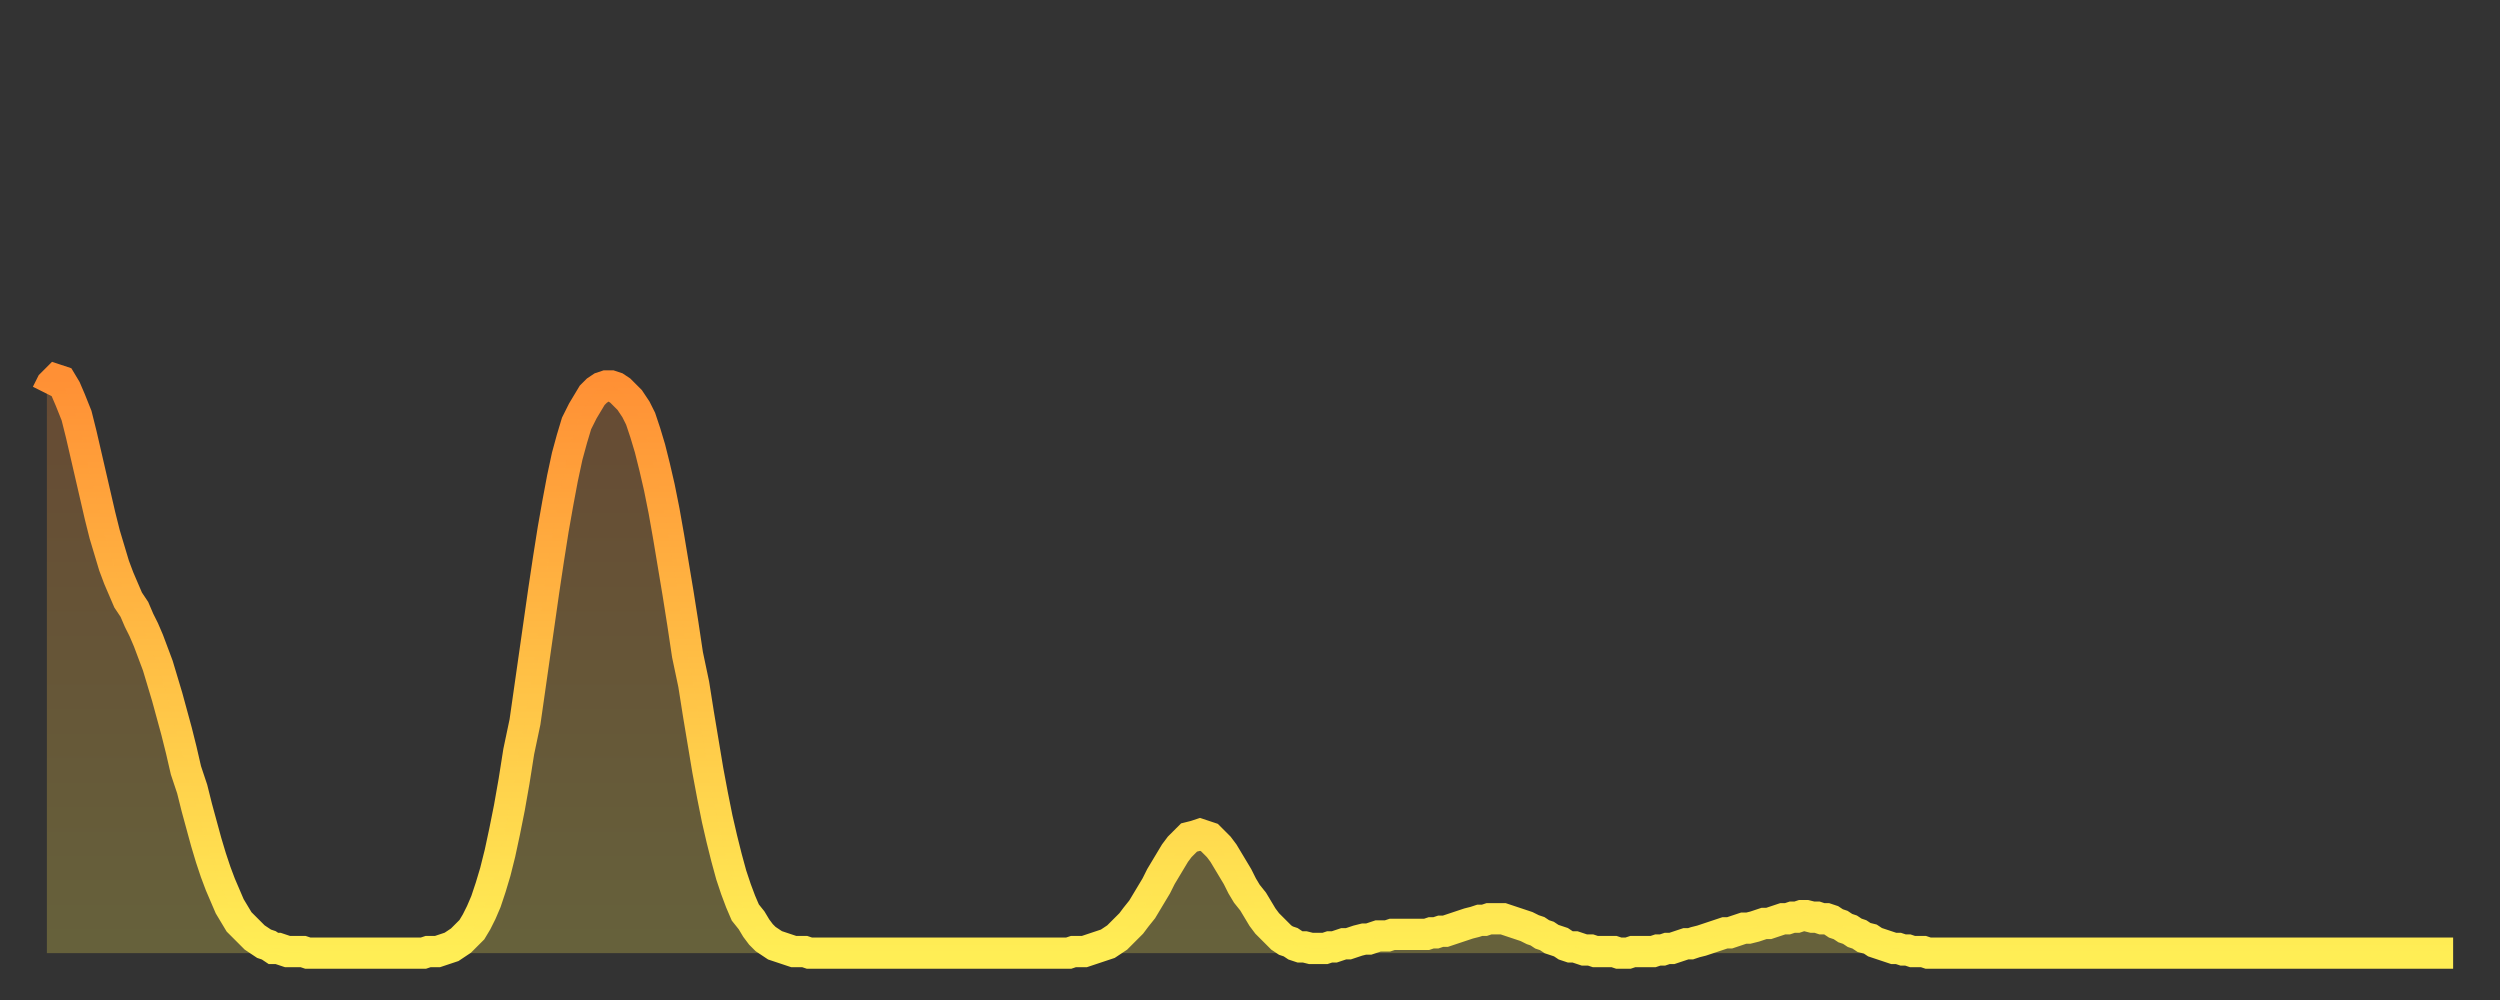
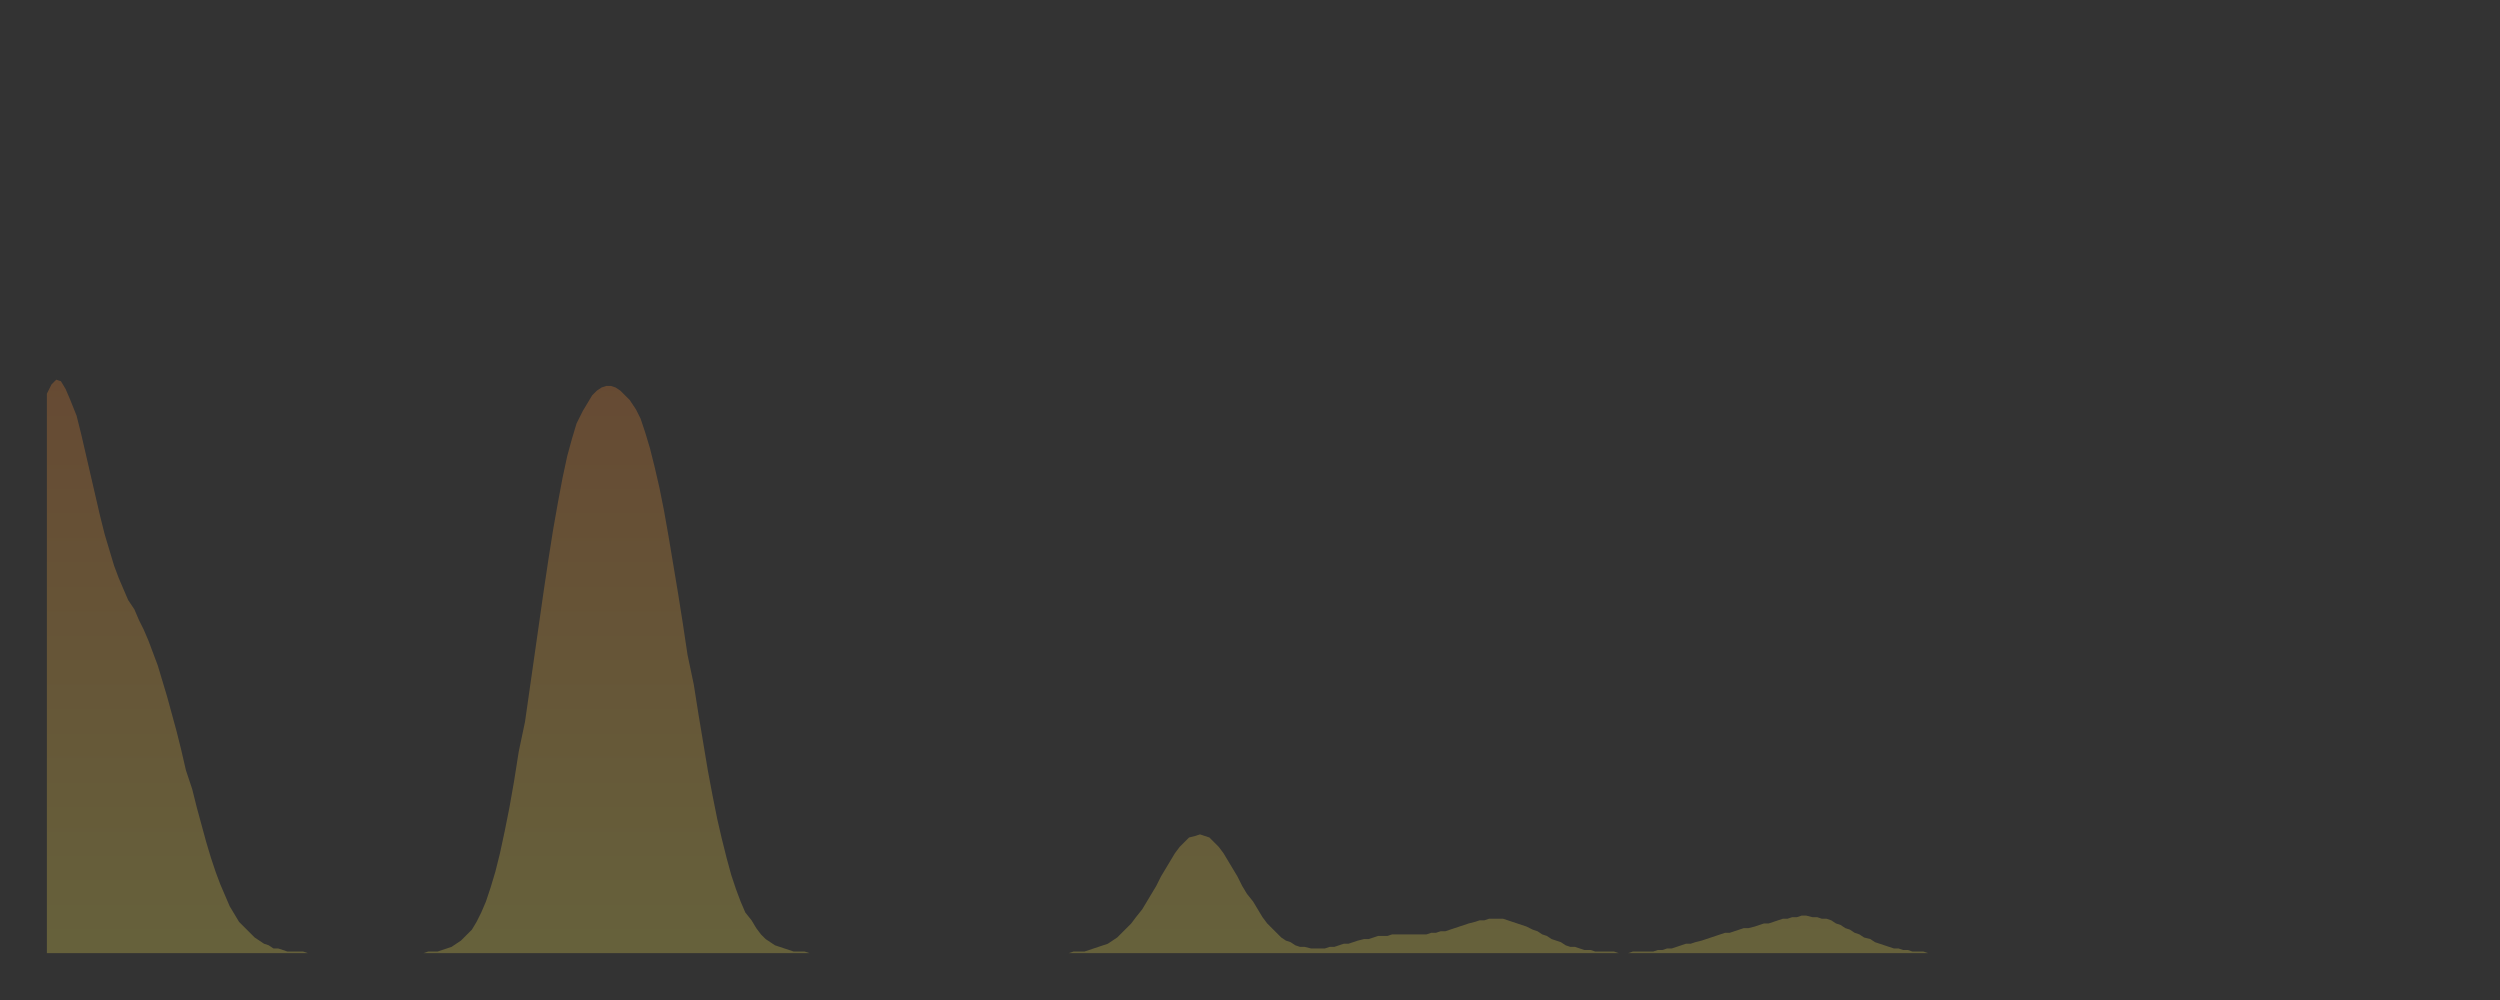
<svg xmlns="http://www.w3.org/2000/svg" baseProfile="full" height="64" version="1.1" width="160">
  <rect width="100%" height="100%" fill="#333333" stroke="none" />
  <defs>
    <linearGradient id="id1967298" x1="0" x2="0" y1="0" y2="1">
      <stop offset="0%" stop-color="#ff9035" />
      <stop offset="50%" stop-color="#ffbf45" />
      <stop offset="100%" stop-color="#ffee55" />
    </linearGradient>
  </defs>
  <g transform="translate(3,3)">
    <g>
-       <path d="M 0.0 22.2 0.3 21.6 0.6 21.3 0.9 21.4 1.2 21.9 1.5 22.6 1.9 23.6 2.2 24.8 2.5 26.1 2.8 27.4 3.1 28.7 3.4 30.0 3.7 31.2 4.0 32.2 4.3 33.2 4.6 34.0 4.9 34.7 5.2 35.4 5.6 36.0 5.9 36.7 6.2 37.3 6.5 38.0 6.8 38.8 7.1 39.6 7.4 40.6 7.7 41.6 8.0 42.7 8.3 43.8 8.6 45.0 8.9 46.3 9.3 47.5 9.6 48.7 9.9 49.8 10.2 50.9 10.5 51.9 10.8 52.8 11.1 53.6 11.4 54.3 11.7 55.0 12.0 55.5 12.3 56.0 12.7 56.4 13.0 56.7 13.3 57.0 13.6 57.2 13.9 57.4 14.2 57.5 14.5 57.7 14.8 57.7 15.1 57.8 15.4 57.9 15.7 57.9 16.0 57.9 16.4 57.9 16.7 58.0 17.0 58.0 17.3 58.0 17.6 58.0 17.9 58.0 18.2 58.0 18.5 58.0 18.8 58.0 19.1 58.0 19.4 58.0 19.8 58.0 20.1 58.0 20.4 58.0 20.7 58.0 21.0 58.0 21.3 58.0 21.6 58.0 21.9 58.0 22.2 58.0 22.5 58.0 22.8 58.0 23.1 58.0 23.5 58.0 23.8 58.0 24.1 58.0 24.4 57.9 24.7 57.9 25.0 57.9 25.3 57.8 25.6 57.7 25.9 57.6 26.2 57.4 26.5 57.2 26.8 56.9 27.2 56.5 27.5 56.0 27.8 55.4 28.1 54.7 28.4 53.8 28.7 52.8 29.0 51.6 29.3 50.2 29.6 48.7 29.9 47.0 30.2 45.1 30.6 43.2 30.9 41.1 31.2 39.0 31.5 36.9 31.8 34.8 32.1 32.8 32.4 30.9 32.7 29.2 33.0 27.6 33.3 26.2 33.6 25.1 33.9 24.1 34.3 23.3 34.6 22.8 34.9 22.3 35.2 22.0 35.5 21.8 35.8 21.7 36.1 21.7 36.4 21.8 36.7 22.0 37.0 22.3 37.3 22.6 37.7 23.2 38.0 23.8 38.3 24.7 38.6 25.7 38.9 26.9 39.2 28.2 39.5 29.7 39.8 31.4 40.1 33.2 40.4 35.0 40.7 36.9 41.0 38.9 41.4 40.8 41.7 42.7 42.0 44.5 42.3 46.3 42.6 47.9 42.9 49.4 43.2 50.7 43.5 51.9 43.8 53.0 44.1 53.9 44.4 54.7 44.7 55.4 45.1 55.9 45.4 56.4 45.7 56.8 46.0 57.1 46.3 57.3 46.6 57.5 46.9 57.6 47.2 57.7 47.5 57.8 47.8 57.9 48.1 57.9 48.5 57.9 48.8 58.0 49.1 58.0 49.4 58.0 49.7 58.0 50.0 58.0 50.3 58.0 50.6 58.0 50.9 58.0 51.2 58.0 51.5 58.0 51.8 58.0 52.2 58.0 52.5 58.0 52.8 58.0 53.1 58.0 53.4 58.0 53.7 58.0 54.0 58.0 54.3 58.0 54.6 58.0 54.9 58.0 55.2 58.0 55.6 58.0 55.9 58.0 56.2 58.0 56.5 58.0 56.8 58.0 57.1 58.0 57.4 58.0 57.7 58.0 58.0 58.0 58.3 58.0 58.6 58.0 58.9 58.0 59.3 58.0 59.6 58.0 59.9 58.0 60.2 58.0 60.5 58.0 60.8 58.0 61.1 58.0 61.4 58.0 61.7 58.0 62.0 58.0 62.3 58.0 62.6 58.0 63.0 58.0 63.3 58.0 63.6 58.0 63.9 58.0 64.2 58.0 64.5 58.0 64.8 58.0 65.1 58.0 65.4 58.0 65.7 57.9 66.0 57.9 66.4 57.9 66.7 57.8 67.0 57.7 67.3 57.6 67.6 57.5 67.9 57.4 68.2 57.2 68.5 57.0 68.8 56.7 69.1 56.4 69.4 56.1 69.7 55.7 70.1 55.2 70.4 54.7 70.7 54.2 71.0 53.7 71.3 53.1 71.6 52.6 71.9 52.1 72.2 51.6 72.5 51.2 72.8 50.9 73.1 50.6 73.5 50.5 73.8 50.4 74.1 50.5 74.4 50.6 74.7 50.9 75.0 51.2 75.3 51.6 75.6 52.1 75.9 52.6 76.2 53.1 76.5 53.7 76.8 54.2 77.2 54.7 77.5 55.2 77.8 55.7 78.1 56.1 78.4 56.4 78.7 56.7 79.0 57.0 79.3 57.2 79.6 57.3 79.9 57.5 80.2 57.6 80.5 57.6 80.9 57.7 81.2 57.7 81.5 57.7 81.8 57.7 82.1 57.6 82.4 57.6 82.7 57.5 83.0 57.4 83.3 57.4 83.6 57.3 83.9 57.2 84.3 57.1 84.6 57.1 84.9 57.0 85.2 56.9 85.5 56.9 85.8 56.9 86.1 56.8 86.4 56.8 86.7 56.8 87.0 56.8 87.3 56.8 87.6 56.8 88.0 56.8 88.3 56.8 88.6 56.7 88.9 56.7 89.2 56.6 89.5 56.6 89.8 56.5 90.1 56.4 90.4 56.3 90.7 56.2 91.0 56.1 91.4 56.0 91.7 55.9 92.0 55.9 92.3 55.8 92.6 55.8 92.9 55.8 93.2 55.8 93.5 55.9 93.8 56.0 94.1 56.1 94.4 56.2 94.7 56.3 95.1 56.5 95.4 56.6 95.7 56.8 96.0 56.9 96.3 57.1 96.6 57.2 96.9 57.3 97.2 57.5 97.5 57.6 97.8 57.6 98.1 57.7 98.4 57.8 98.8 57.8 99.1 57.9 99.4 57.9 99.7 57.9 100.0 57.9 100.3 57.9 100.6 58.0 100.9 58.0 101.2 58.0 101.5 57.9 101.8 57.9 102.2 57.9 102.5 57.9 102.8 57.9 103.1 57.8 103.4 57.8 103.7 57.7 104.0 57.7 104.3 57.6 104.6 57.5 104.9 57.4 105.2 57.4 105.5 57.3 105.9 57.2 106.2 57.1 106.5 57.0 106.8 56.9 107.1 56.8 107.4 56.7 107.7 56.7 108.0 56.6 108.3 56.5 108.6 56.4 108.9 56.4 109.3 56.3 109.6 56.2 109.9 56.1 110.2 56.1 110.5 56.0 110.8 55.9 111.1 55.8 111.4 55.8 111.7 55.7 112.0 55.7 112.3 55.6 112.6 55.6 113.0 55.7 113.3 55.7 113.6 55.8 113.9 55.8 114.2 55.9 114.5 56.1 114.8 56.2 115.1 56.4 115.4 56.5 115.7 56.7 116.0 56.8 116.3 57.0 116.7 57.1 117.0 57.3 117.3 57.4 117.6 57.5 117.9 57.6 118.2 57.7 118.5 57.7 118.8 57.8 119.1 57.8 119.4 57.9 119.7 57.9 120.1 57.9 120.4 58.0 120.7 58.0 121.0 58.0 121.3 58.0 121.6 58.0 121.9 58.0 122.2 58.0 122.5 58.0 122.8 58.0 123.1 58.0 123.4 58.0 123.8 58.0 124.1 58.0 124.4 58.0 124.7 58.0 125.0 58.0 125.3 58.0 125.6 58.0 125.9 58.0 126.2 58.0 126.5 58.0 126.8 58.0 127.2 58.0 127.5 58.0 127.8 58.0 128.1 58.0 128.4 58.0 128.7 58.0 129.0 58.0 129.3 58.0 129.6 58.0 129.9 58.0 130.2 58.0 130.5 58.0 130.9 58.0 131.2 58.0 131.5 58.0 131.8 58.0 132.1 58.0 132.4 58.0 132.7 58.0 133.0 58.0 133.3 58.0 133.6 58.0 133.9 58.0 134.2 58.0 134.6 58.0 134.9 58.0 135.2 58.0 135.5 58.0 135.8 58.0 136.1 58.0 136.4 58.0 136.7 58.0 137.0 58.0 137.3 58.0 137.6 58.0 138.0 58.0 138.3 58.0 138.6 58.0 138.9 58.0 139.2 58.0 139.5 58.0 139.8 58.0 140.1 58.0 140.4 58.0 140.7 58.0 141.0 58.0 141.3 58.0 141.7 58.0 142.0 58.0 142.3 58.0 142.6 58.0 142.9 58.0 143.2 58.0 143.5 58.0 143.8 58.0 144.1 58.0 144.4 58.0 144.7 58.0 145.1 58.0 145.4 58.0 145.7 58.0 146.0 58.0 146.3 58.0 146.6 58.0 146.9 58.0 147.2 58.0 147.5 58.0 147.8 58.0 148.1 58.0 148.4 58.0 148.8 58.0 149.1 58.0 149.4 58.0 149.7 58.0 150.0 58.0 150.3 58.0 150.6 58.0 150.9 58.0 151.2 58.0 151.5 58.0 151.8 58.0 152.1 58.0 152.5 58.0 152.8 58.0 153.1 58.0 153.4 58.0 153.7 58.0 154.0 58.0" fill="none" id="graph-curve" opacity="1" stroke="url(#id1967298)" stroke-width="2" />
      <path d="M 0 58 L 0.0 22.2 0.3 21.6 0.6 21.3 0.9 21.4 1.2 21.9 1.5 22.6 1.9 23.6 2.2 24.8 2.5 26.1 2.8 27.4 3.1 28.7 3.4 30.0 3.7 31.2 4.0 32.2 4.3 33.2 4.6 34.0 4.9 34.7 5.2 35.4 5.6 36.0 5.9 36.7 6.2 37.3 6.5 38.0 6.8 38.8 7.1 39.6 7.4 40.6 7.7 41.6 8.0 42.7 8.3 43.8 8.6 45.0 8.9 46.3 9.3 47.5 9.6 48.7 9.9 49.8 10.2 50.9 10.5 51.9 10.8 52.8 11.1 53.6 11.4 54.3 11.7 55.0 12.0 55.5 12.3 56.0 12.7 56.4 13.0 56.7 13.3 57.0 13.6 57.2 13.9 57.4 14.2 57.5 14.5 57.7 14.8 57.7 15.1 57.8 15.4 57.9 15.7 57.9 16.0 57.9 16.4 57.9 16.7 58.0 17.0 58.0 17.3 58.0 17.6 58.0 17.9 58.0 18.2 58.0 18.5 58.0 18.8 58.0 19.1 58.0 19.4 58.0 19.8 58.0 20.1 58.0 20.4 58.0 20.7 58.0 21.0 58.0 21.3 58.0 21.6 58.0 21.9 58.0 22.2 58.0 22.5 58.0 22.8 58.0 23.1 58.0 23.5 58.0 23.8 58.0 24.1 58.0 24.4 57.9 24.7 57.9 25.0 57.9 25.3 57.8 25.6 57.7 25.9 57.6 26.2 57.4 26.5 57.2 26.8 56.9 27.2 56.5 27.5 56.0 27.8 55.4 28.1 54.7 28.4 53.8 28.7 52.8 29.0 51.6 29.3 50.2 29.6 48.7 29.9 47.0 30.2 45.1 30.6 43.2 30.9 41.1 31.2 39.0 31.5 36.9 31.8 34.8 32.1 32.8 32.4 30.9 32.7 29.2 33.0 27.6 33.3 26.2 33.6 25.1 33.9 24.1 34.3 23.3 34.6 22.8 34.9 22.3 35.2 22.0 35.5 21.8 35.8 21.7 36.1 21.7 36.4 21.8 36.7 22.0 37.0 22.3 37.3 22.6 37.7 23.2 38.0 23.8 38.3 24.7 38.6 25.7 38.9 26.9 39.2 28.2 39.5 29.7 39.8 31.4 40.1 33.2 40.4 35.0 40.7 36.9 41.0 38.9 41.4 40.8 41.7 42.7 42.0 44.5 42.3 46.3 42.6 47.9 42.9 49.4 43.2 50.7 43.5 51.9 43.8 53.0 44.1 53.9 44.4 54.7 44.7 55.4 45.1 55.9 45.4 56.4 45.7 56.8 46.0 57.1 46.3 57.3 46.6 57.5 46.9 57.6 47.2 57.7 47.5 57.8 47.8 57.9 48.1 57.9 48.5 57.9 48.8 58.0 49.1 58.0 49.4 58.0 49.7 58.0 50.0 58.0 50.3 58.0 50.6 58.0 50.9 58.0 51.2 58.0 51.5 58.0 51.8 58.0 52.2 58.0 52.5 58.0 52.8 58.0 53.1 58.0 53.4 58.0 53.7 58.0 54.0 58.0 54.3 58.0 54.6 58.0 54.9 58.0 55.2 58.0 55.6 58.0 55.9 58.0 56.2 58.0 56.5 58.0 56.8 58.0 57.1 58.0 57.4 58.0 57.7 58.0 58.0 58.0 58.3 58.0 58.6 58.0 58.9 58.0 59.3 58.0 59.6 58.0 59.9 58.0 60.2 58.0 60.5 58.0 60.8 58.0 61.1 58.0 61.4 58.0 61.7 58.0 62.0 58.0 62.3 58.0 62.6 58.0 63.0 58.0 63.3 58.0 63.6 58.0 63.9 58.0 64.2 58.0 64.5 58.0 64.8 58.0 65.1 58.0 65.4 58.0 65.7 57.9 66.0 57.9 66.4 57.9 66.7 57.8 67.0 57.7 67.3 57.6 67.6 57.5 67.9 57.4 68.2 57.2 68.5 57.0 68.8 56.7 69.1 56.4 69.4 56.1 69.7 55.7 70.1 55.2 70.4 54.7 70.7 54.2 71.0 53.7 71.3 53.1 71.6 52.6 71.9 52.1 72.2 51.6 72.5 51.2 72.8 50.9 73.1 50.6 73.5 50.5 73.8 50.4 74.1 50.5 74.4 50.6 74.7 50.9 75.0 51.2 75.3 51.6 75.6 52.1 75.9 52.6 76.2 53.1 76.5 53.7 76.8 54.2 77.2 54.7 77.5 55.2 77.8 55.7 78.1 56.1 78.4 56.4 78.7 56.7 79.0 57.0 79.3 57.2 79.6 57.3 79.9 57.5 80.2 57.6 80.5 57.6 80.9 57.7 81.2 57.7 81.5 57.7 81.8 57.7 82.1 57.6 82.4 57.6 82.7 57.5 83.0 57.4 83.3 57.4 83.6 57.3 83.9 57.2 84.3 57.1 84.6 57.1 84.9 57.0 85.2 56.9 85.5 56.9 85.8 56.9 86.1 56.8 86.4 56.8 86.7 56.8 87.0 56.8 87.3 56.8 87.6 56.8 88.0 56.8 88.3 56.8 88.6 56.7 88.9 56.7 89.2 56.6 89.5 56.6 89.8 56.5 90.1 56.4 90.4 56.3 90.7 56.2 91.0 56.1 91.4 56.0 91.7 55.9 92.0 55.9 92.3 55.8 92.6 55.8 92.9 55.8 93.2 55.8 93.5 55.9 93.8 56.0 94.1 56.1 94.4 56.2 94.7 56.3 95.1 56.5 95.4 56.6 95.7 56.8 96.0 56.9 96.3 57.1 96.6 57.2 96.9 57.3 97.2 57.5 97.5 57.6 97.8 57.6 98.1 57.7 98.4 57.8 98.8 57.8 99.1 57.9 99.4 57.9 99.7 57.9 100.0 57.9 100.3 57.9 100.6 58.0 100.9 58.0 101.2 58.0 101.5 57.9 101.8 57.9 102.2 57.9 102.5 57.9 102.8 57.9 103.1 57.8 103.4 57.8 103.7 57.7 104.0 57.7 104.3 57.6 104.6 57.5 104.9 57.4 105.2 57.4 105.5 57.3 105.9 57.2 106.2 57.1 106.5 57.0 106.8 56.9 107.1 56.8 107.4 56.7 107.7 56.7 108.0 56.6 108.3 56.5 108.6 56.4 108.9 56.4 109.3 56.3 109.6 56.2 109.9 56.1 110.2 56.1 110.5 56.0 110.8 55.9 111.1 55.8 111.4 55.8 111.7 55.7 112.0 55.7 112.3 55.6 112.6 55.6 113.0 55.7 113.3 55.7 113.6 55.8 113.9 55.8 114.2 55.9 114.5 56.1 114.8 56.2 115.1 56.4 115.4 56.5 115.7 56.7 116.0 56.8 116.3 57.0 116.7 57.1 117.0 57.3 117.3 57.4 117.6 57.5 117.9 57.6 118.2 57.7 118.5 57.7 118.8 57.8 119.1 57.8 119.4 57.9 119.7 57.9 120.1 57.9 120.4 58.0 120.7 58.0 121.0 58.0 121.3 58.0 121.6 58.0 121.9 58.0 122.2 58.0 122.5 58.0 122.8 58.0 123.1 58.0 123.4 58.0 123.8 58.0 124.1 58.0 124.4 58.0 124.7 58.0 125.0 58.0 125.3 58.0 125.6 58.0 125.9 58.0 126.2 58.0 126.5 58.0 126.8 58.0 127.2 58.0 127.5 58.0 127.8 58.0 128.1 58.0 128.4 58.0 128.7 58.0 129.0 58.0 129.3 58.0 129.6 58.0 129.9 58.0 130.2 58.0 130.5 58.0 130.9 58.0 131.2 58.0 131.5 58.0 131.8 58.0 132.1 58.0 132.4 58.0 132.7 58.0 133.0 58.0 133.3 58.0 133.6 58.0 133.9 58.0 134.2 58.0 134.6 58.0 134.9 58.0 135.2 58.0 135.5 58.0 135.8 58.0 136.1 58.0 136.4 58.0 136.7 58.0 137.0 58.0 137.3 58.0 137.6 58.0 138.0 58.0 138.3 58.0 138.6 58.0 138.9 58.0 139.2 58.0 139.5 58.0 139.8 58.0 140.1 58.0 140.4 58.0 140.7 58.0 141.0 58.0 141.3 58.0 141.7 58.0 142.0 58.0 142.3 58.0 142.6 58.0 142.9 58.0 143.2 58.0 143.5 58.0 143.8 58.0 144.1 58.0 144.4 58.0 144.7 58.0 145.1 58.0 145.4 58.0 145.7 58.0 146.0 58.0 146.3 58.0 146.6 58.0 146.9 58.0 147.2 58.0 147.5 58.0 147.8 58.0 148.1 58.0 148.4 58.0 148.8 58.0 149.1 58.0 149.4 58.0 149.7 58.0 150.0 58.0 150.3 58.0 150.6 58.0 150.9 58.0 151.2 58.0 151.5 58.0 151.8 58.0 152.1 58.0 152.5 58.0 152.8 58.0 153.1 58.0 153.4 58.0 153.7 58.0 154.0 58.0 154 58" fill="url(#id1967298)" fill-opacity=".25" id="graph-shadow" />
    </g>
  </g>
</svg>